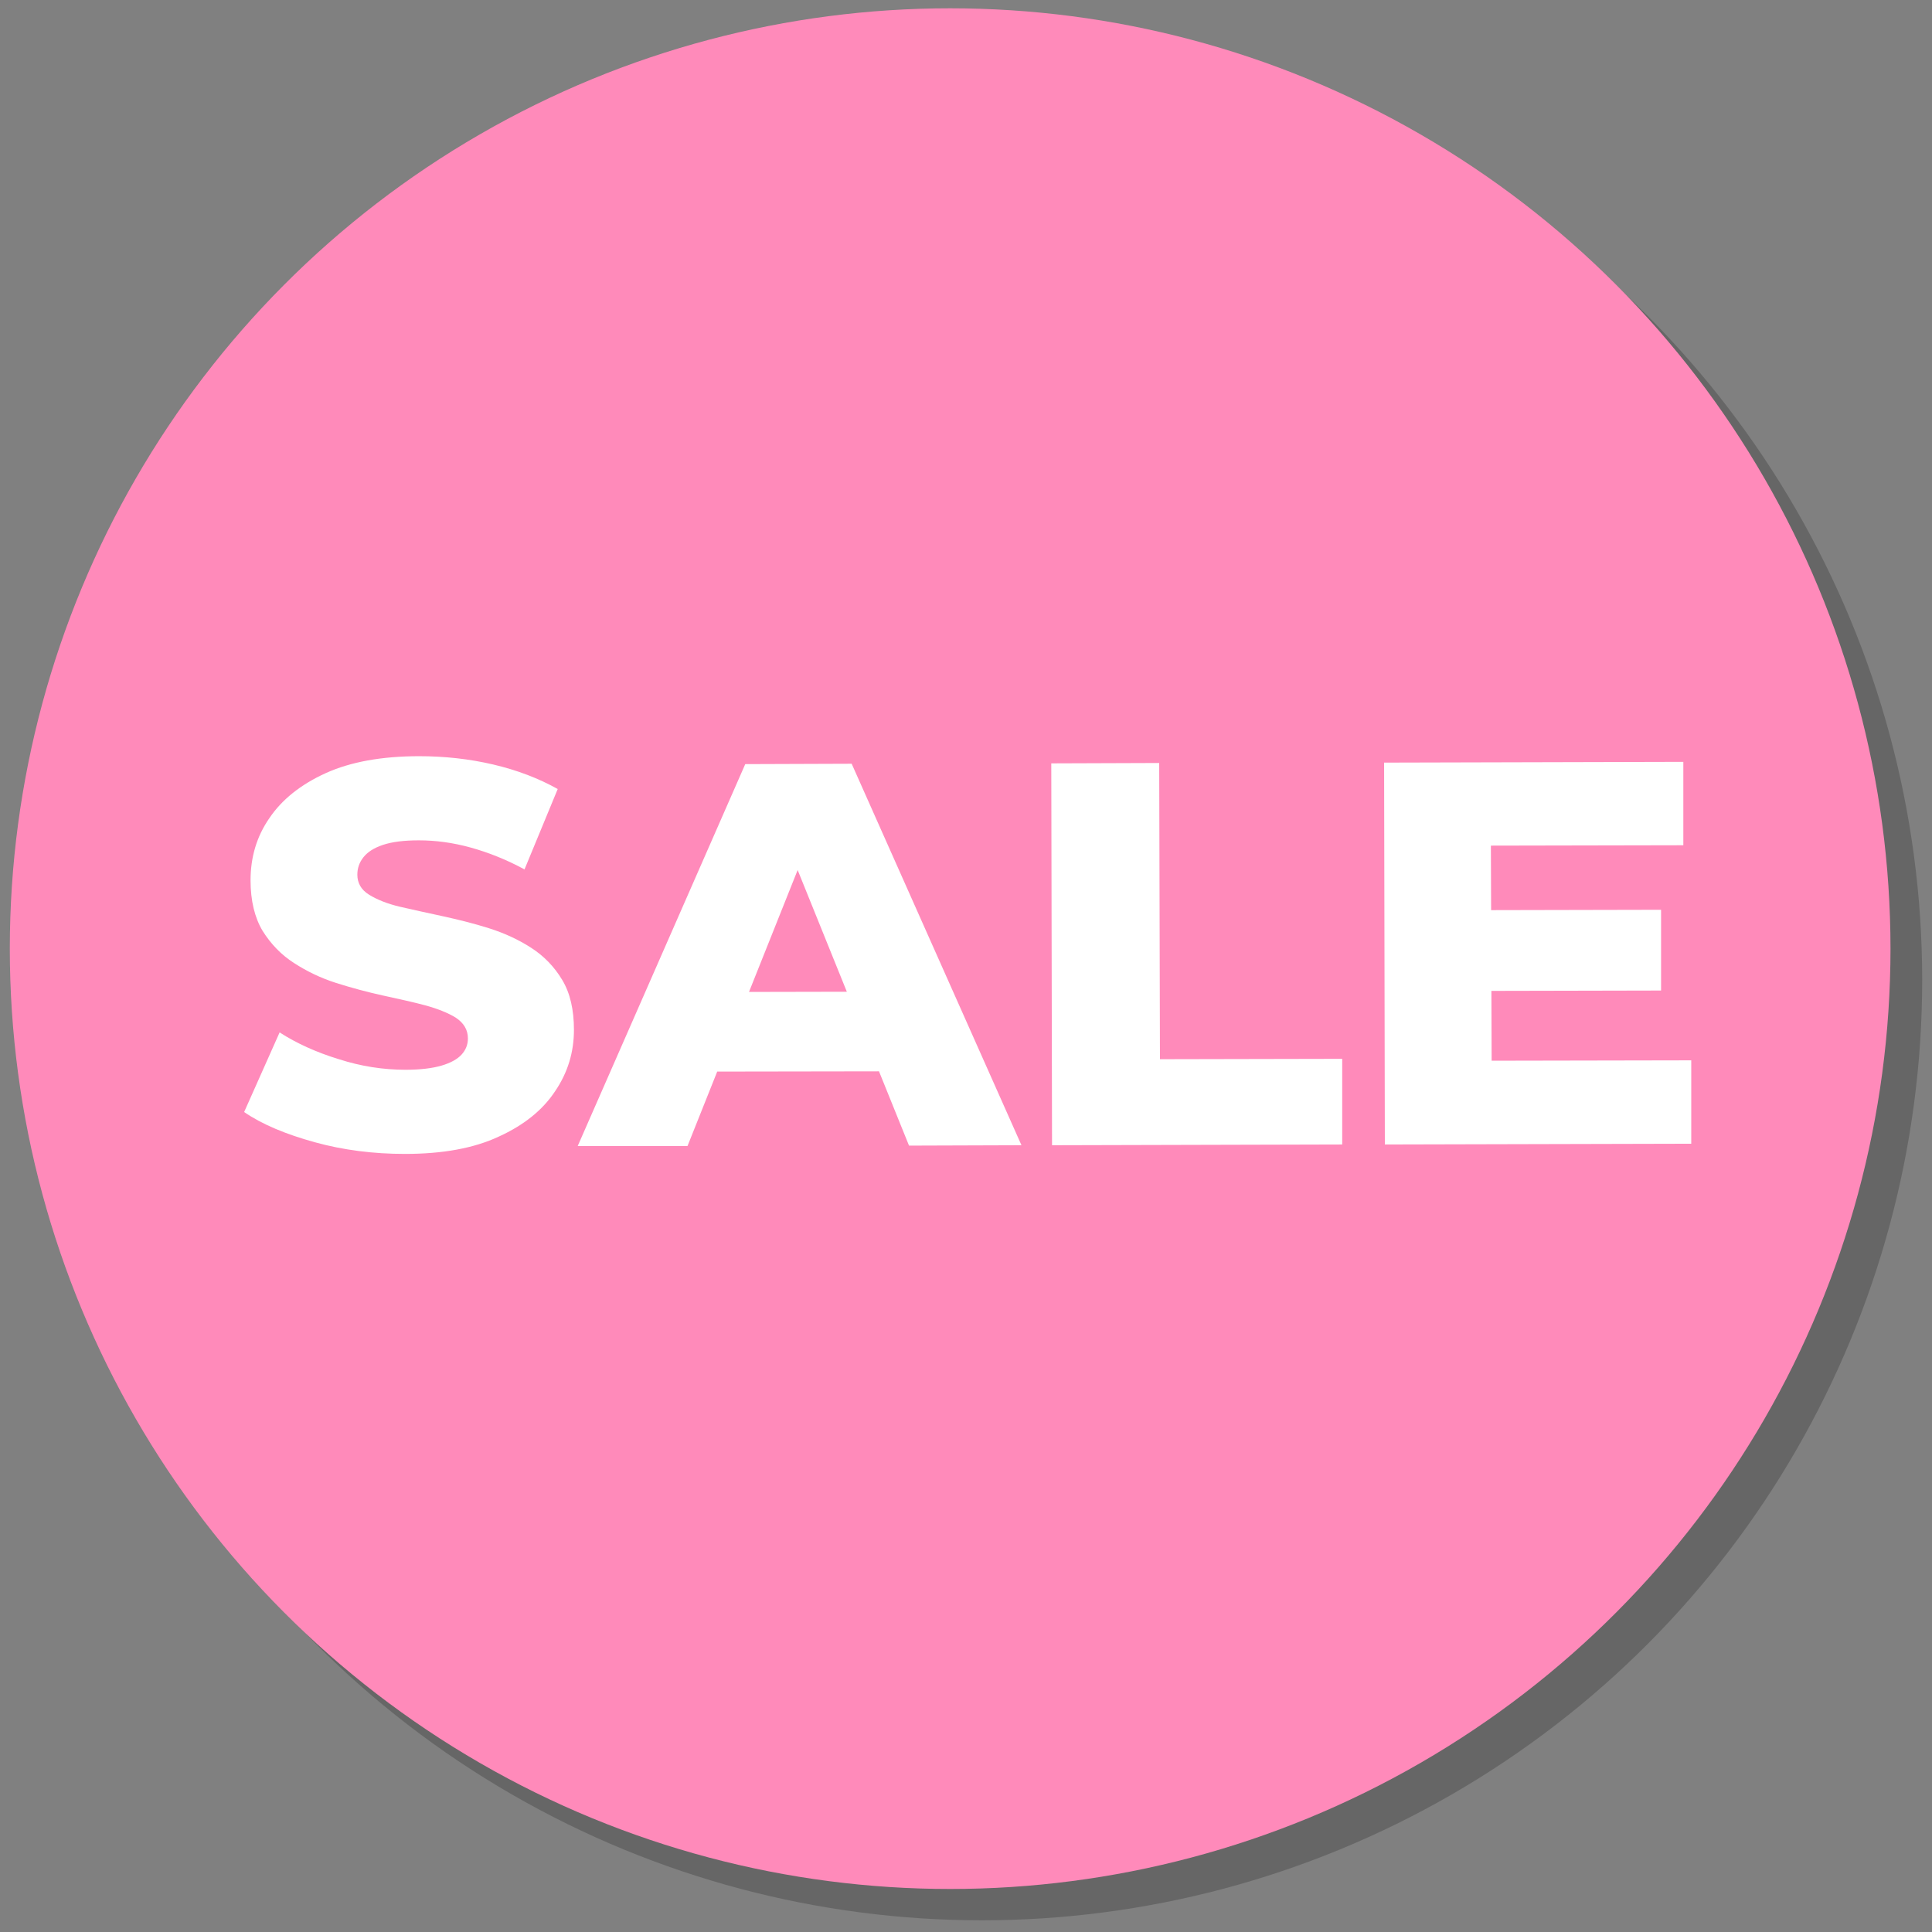
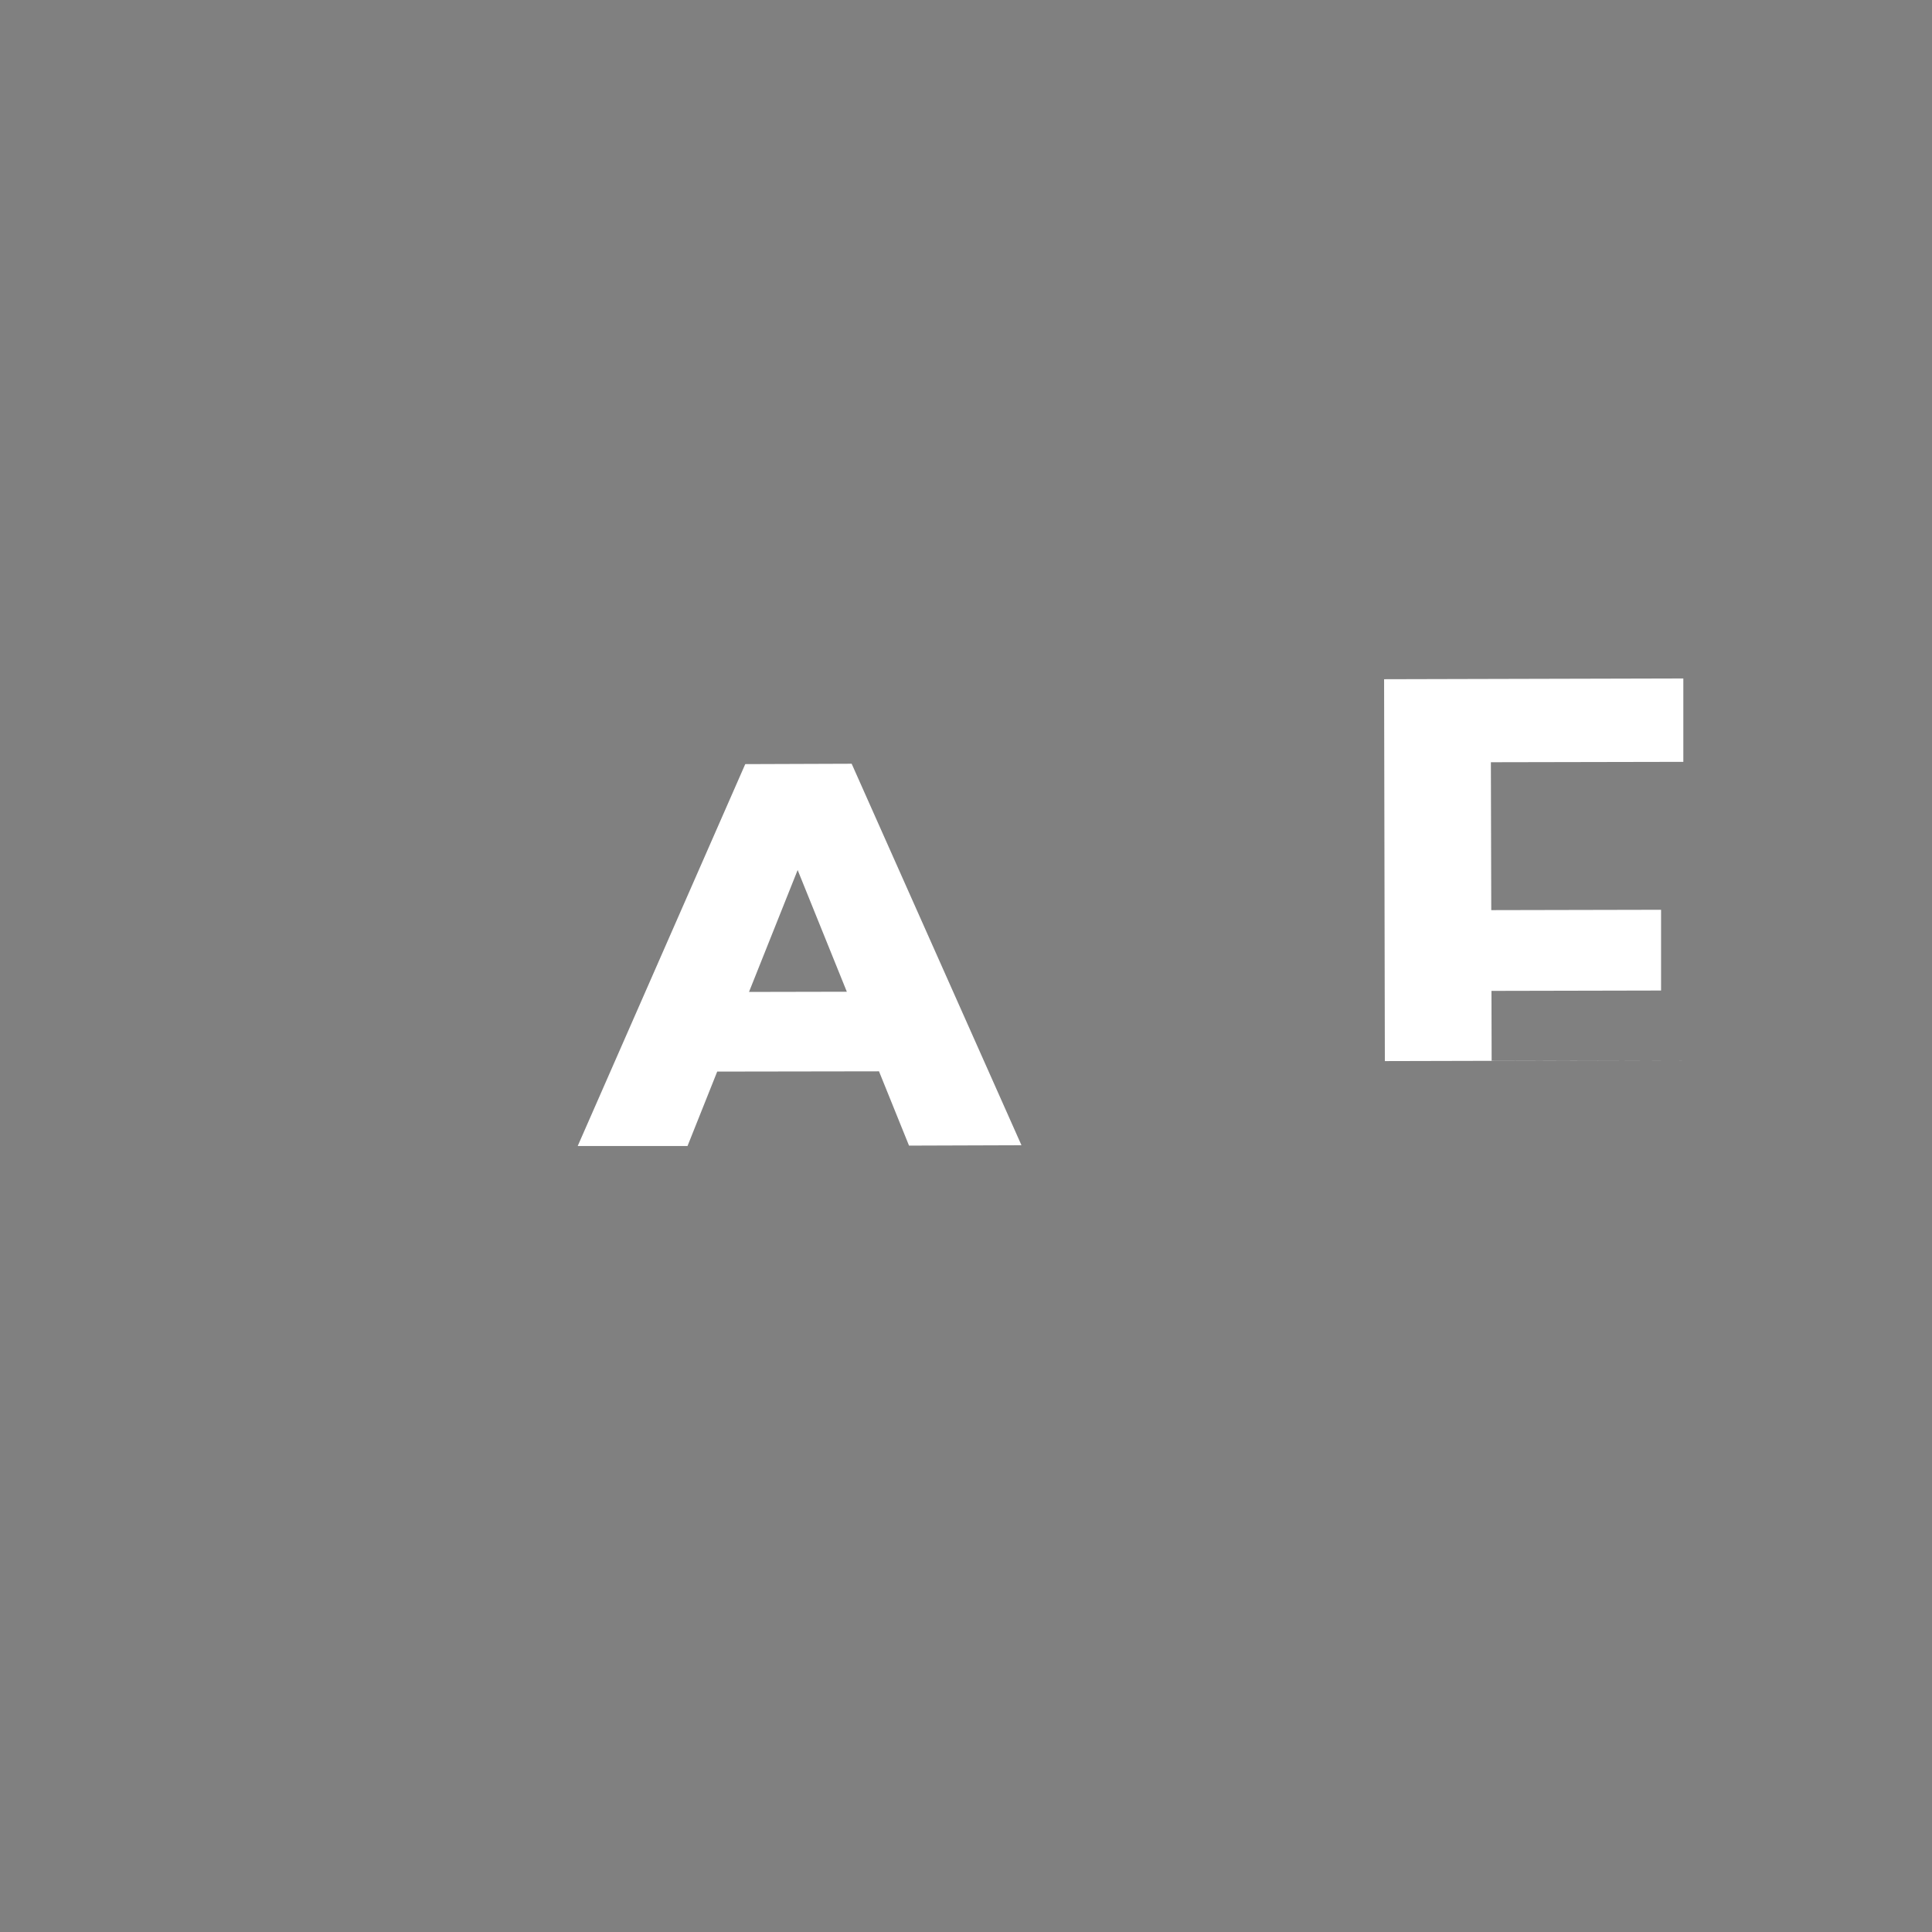
<svg xmlns="http://www.w3.org/2000/svg" version="1.1" id="Слой_1" x="0px" y="0px" viewBox="0 0 512 512" style="enable-background:new 0 0 512 512;" xml:space="preserve">
  <rect x="0" y="0" width="512" height="512" fill="#808080" stroke="none" />
  <style type="text/css">
	.st0{opacity:0.2;enable-background:new    ;}
	.st1{fill:#FF8ABA;}
	.st2{display:none;fill:url(#SVGID_1_);}
	.st3{enable-background:new    ;}
	.st4{fill:#FFFFFF;}
</style>
  <g>
-     <circle class="st0" cx="260.2" cy="259.7" r="249.2" />
    <g>
-       <circle class="st1" cx="251.8" cy="251.4" r="249.2" />
      <linearGradient id="SVGID_1_" gradientUnits="userSpaceOnUse" x1="127.281" y1="476.179" x2="251.875" y2="260.375" gradientTransform="matrix(1 0 0 -1 0 511.89)">
        <stop offset="0" style="stop-color:#FFFFFF;stop-opacity:0" />
        <stop offset="1" style="stop-color:#FFFFFF;stop-opacity:0.5" />
      </linearGradient>
-       <path class="st2" d="M127.3,35.7c-115.4,66.6-157.4,211.7-97.4,329c70.2-30.9,145.4-69,222-113.2s147.2-90.3,209-135.6    C389.3,5.2,242.7-31,127.3,35.7z" />
    </g>
  </g>
  <g class="st3">
-     <path class="st4" d="M107.3,305.8c-8.3,0-16.3-1-23.9-3.1s-13.9-4.7-18.7-8l9.4-21.1c4.5,2.9,9.8,5.3,15.7,7.1   c5.9,1.9,11.8,2.8,17.7,2.8c3.9,0,7.1-0.4,9.5-1.1c2.4-0.7,4.2-1.7,5.3-2.9c1.1-1.2,1.7-2.6,1.7-4.3c0-2.3-1.1-4.1-3.2-5.5   c-2.1-1.3-4.9-2.4-8.2-3.3c-3.4-0.9-7.1-1.7-11.2-2.6c-4.1-0.9-8.2-2-12.3-3.3c-4.1-1.3-7.8-3.1-11.2-5.3c-3.4-2.2-6.1-5-8.3-8.5   c-2.1-3.5-3.2-8-3.2-13.4c0-6.1,1.6-11.6,5-16.5c3.3-4.9,8.3-8.9,14.9-11.9c6.6-3,14.9-4.5,24.8-4.5c6.6,0,13.2,0.7,19.6,2.2   c6.4,1.5,12.1,3.7,17.1,6.5l-8.8,21.3c-4.8-2.6-9.6-4.5-14.3-5.8c-4.7-1.3-9.3-1.9-13.7-1.9c-4,0-7.1,0.4-9.5,1.2   c-2.4,0.8-4.1,1.9-5.2,3.3c-1.1,1.4-1.6,2.9-1.6,4.6c0,2.2,1,4,3.1,5.3c2.1,1.3,4.8,2.4,8.2,3.2c3.4,0.8,7.2,1.6,11.3,2.5   c4.1,0.9,8.2,1.9,12.3,3.2c4.1,1.3,7.8,3,11.2,5.2c3.4,2.2,6.1,5,8.2,8.5c2.1,3.5,3.1,7.9,3.1,13.2c0,5.9-1.6,11.3-5,16.3   c-3.3,5-8.3,9-14.9,12C125.6,304.3,117.3,305.8,107.3,305.8z" />
    <path class="st4" d="M153.1,303.7l44.4-101.2l28.2-0.1l45,101.1l-29.8,0.1l-35.2-87.1l11.3,0l-34.8,87.2L153.1,303.7z M177.5,284   l7.3-21.1l49.4-0.1l7.4,21.1L177.5,284z" />
-     <path class="st4" d="M278.8,303.5l-0.2-101.2l28.6-0.1l0.2,78.5l48.3-0.1l0,22.7L278.8,303.5z" />
-     <path class="st4" d="M395.3,281.1l52.9-0.1l0,22.1l-81.2,0.2l-0.2-101.2l79.3-0.2l0,22.1l-51,0.1L395.3,281.1z M393.2,241.2l47-0.1   l0,21.4l-47,0.1L393.2,241.2z" />
+     <path class="st4" d="M395.3,281.1l52.9-0.1l-81.2,0.2l-0.2-101.2l79.3-0.2l0,22.1l-51,0.1L395.3,281.1z M393.2,241.2l47-0.1   l0,21.4l-47,0.1L393.2,241.2z" />
  </g>
</svg>